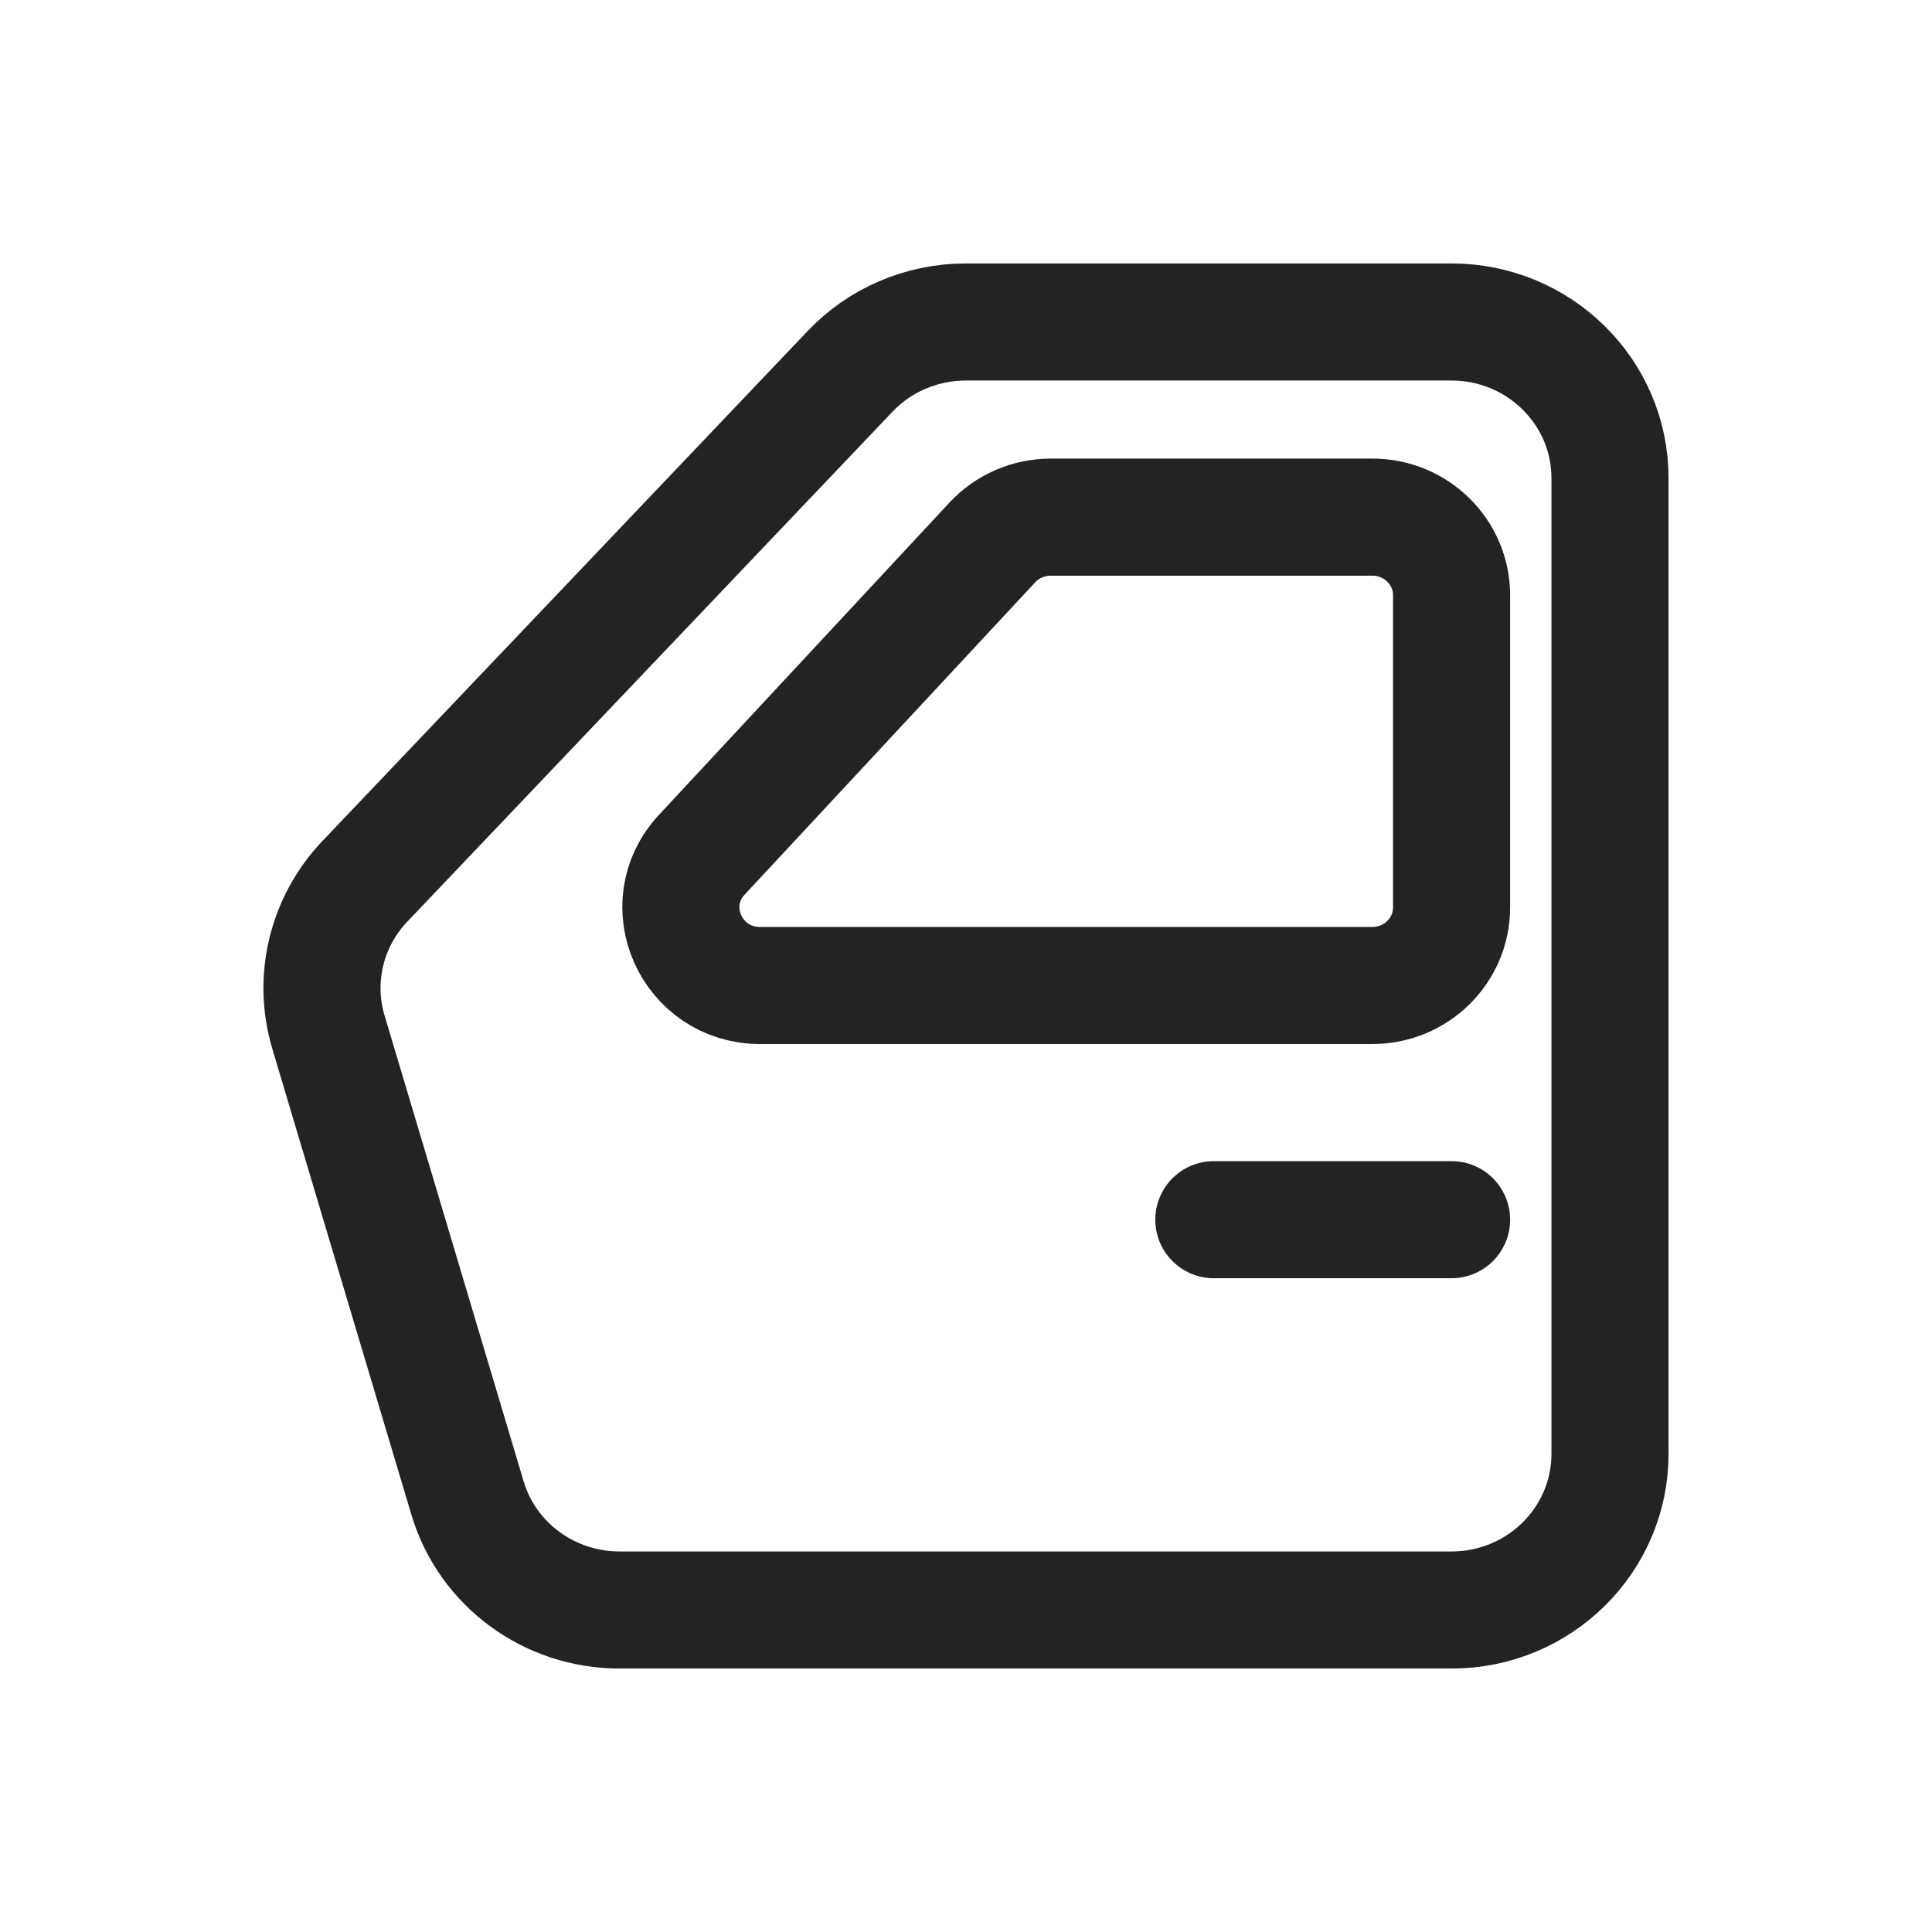
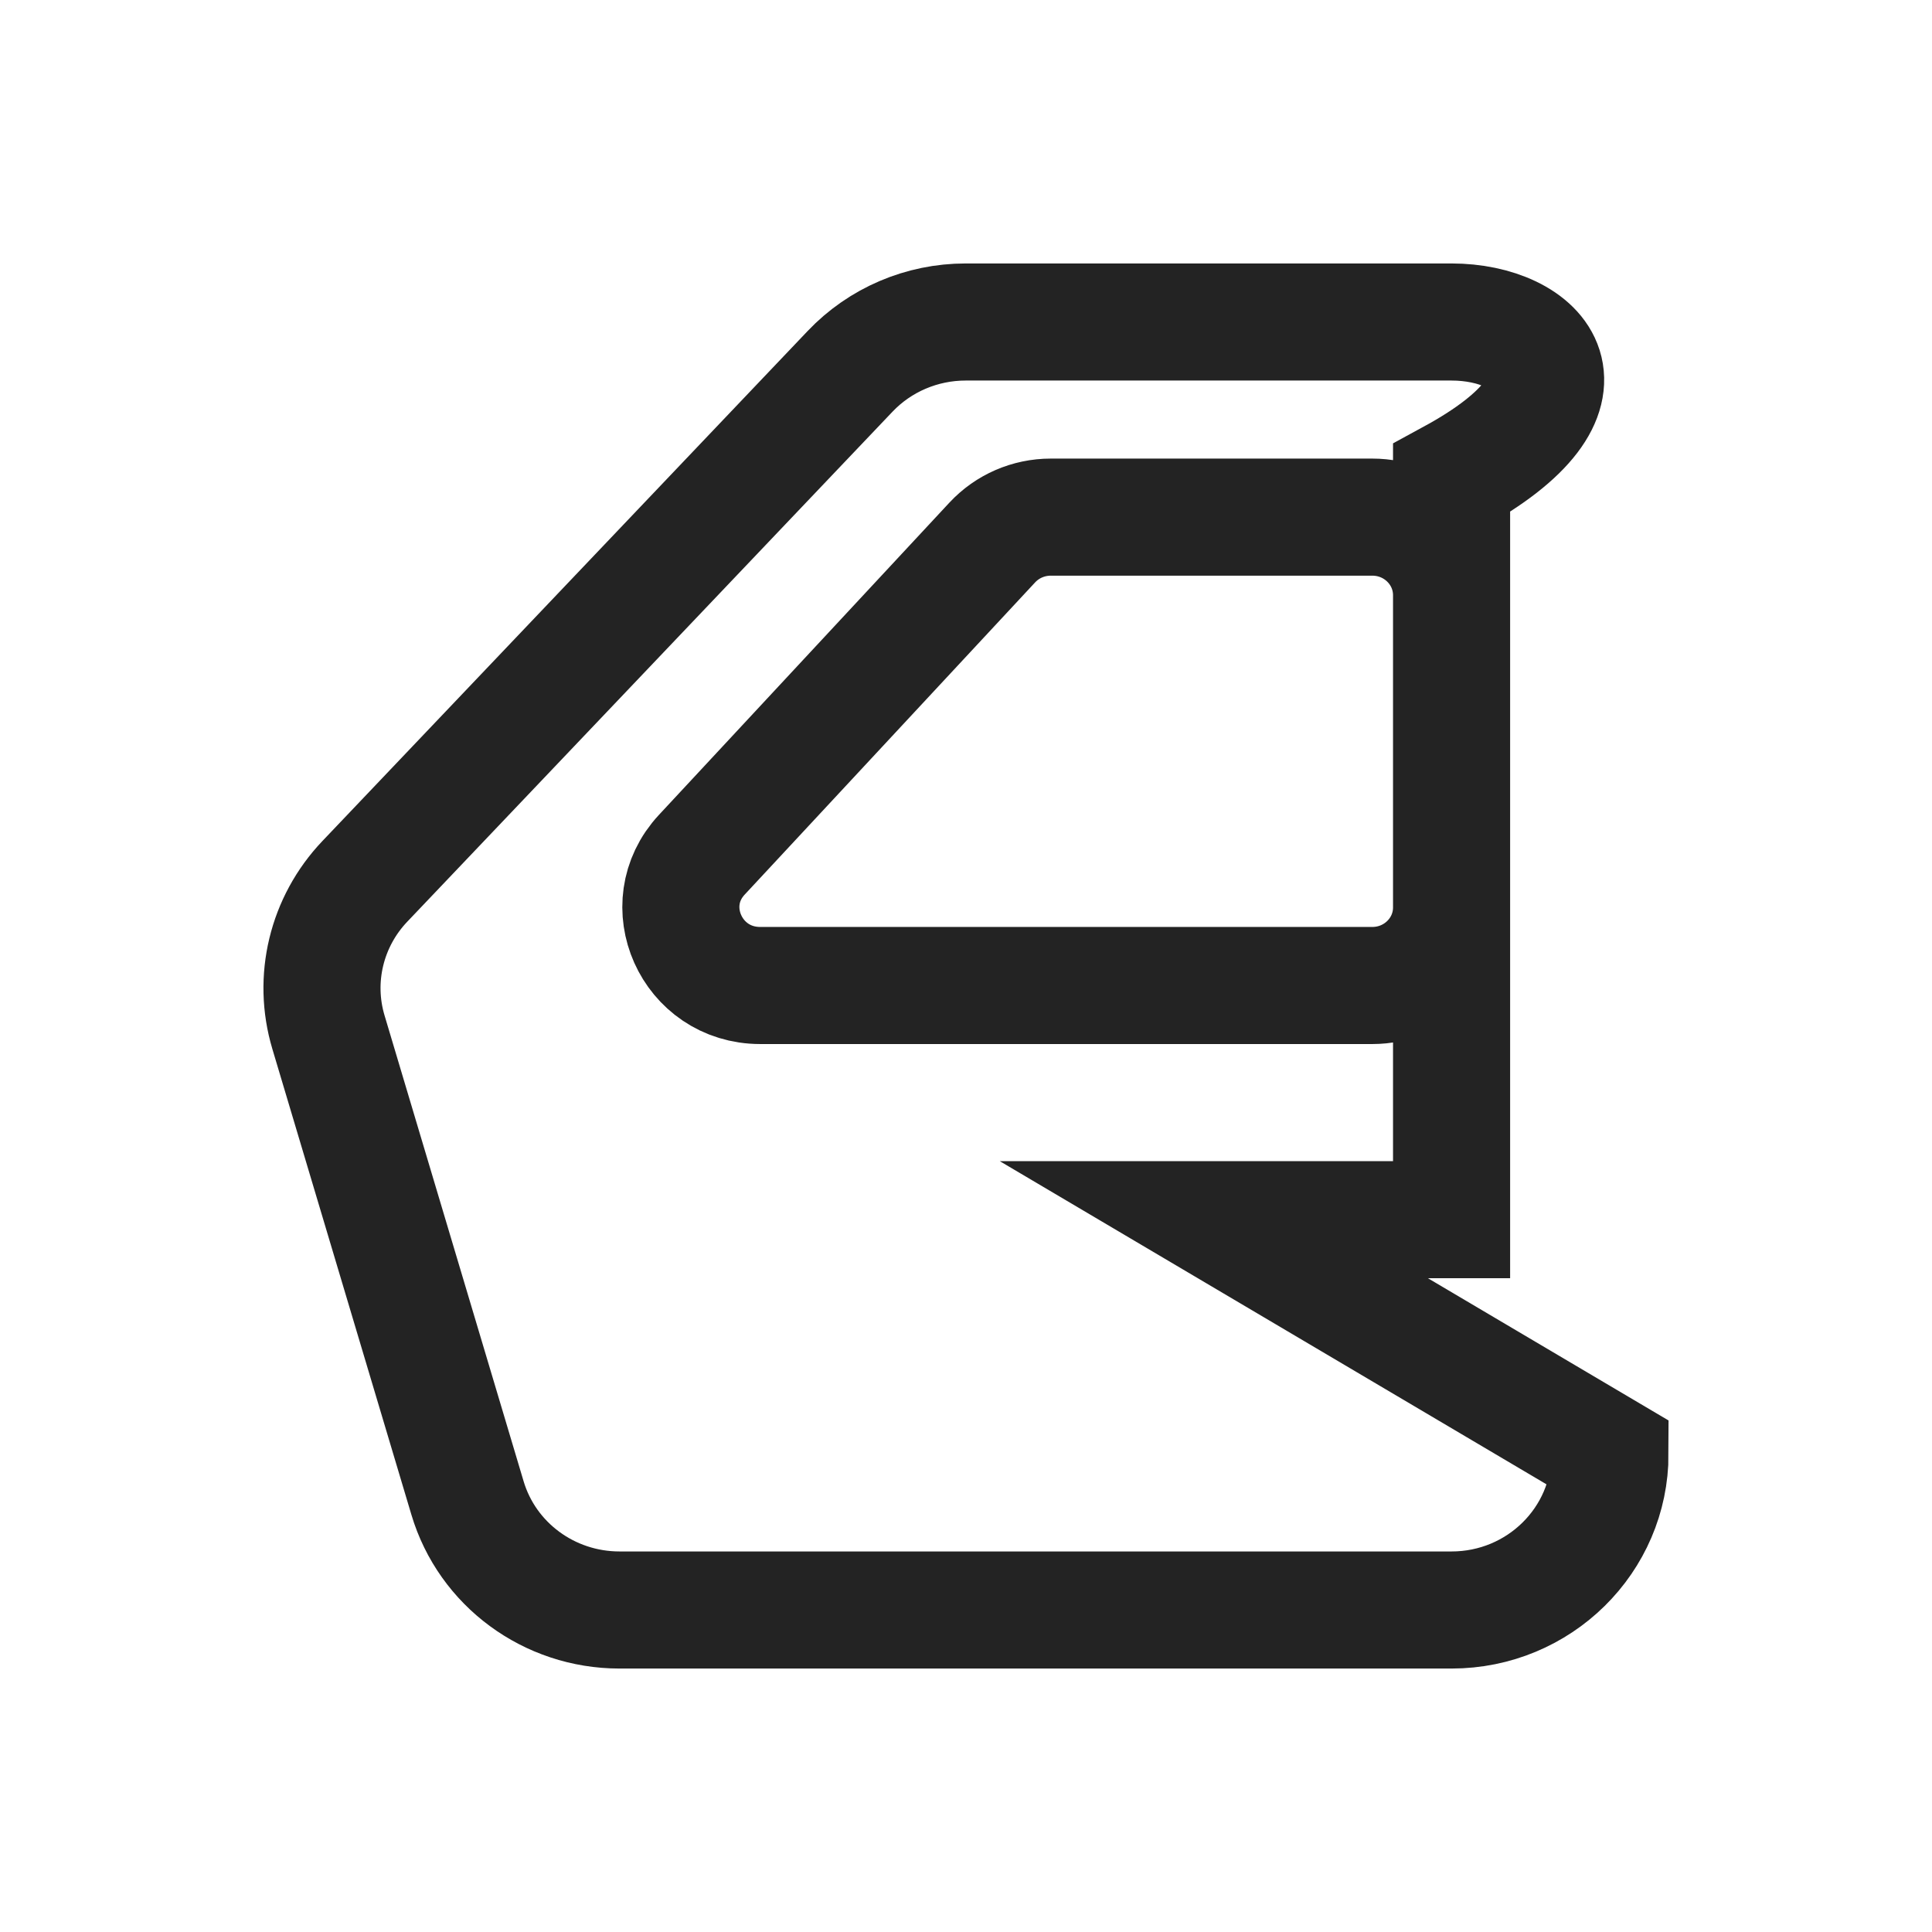
<svg xmlns="http://www.w3.org/2000/svg" width="32" height="32" viewBox="0 0 33 32" fill="none">
-   <path d="M20.733 20.333H24.794M27.5 24.333V7.667C27.5 6.194 26.288 5 24.794 5H16.494C15.746 5 15.031 5.305 14.52 5.843L6.232 14.554C5.576 15.243 5.339 16.223 5.61 17.13L7.985 25.086C8.323 26.221 9.38 27 10.581 27H24.794C26.288 27 27.5 25.806 27.5 24.333ZM24.794 9.667V15C24.794 15.736 24.188 16.333 23.441 16.333H12.985C11.808 16.333 11.192 14.954 11.988 14.099L16.949 8.766C17.206 8.49 17.567 8.333 17.947 8.333H23.441C24.188 8.333 24.794 8.93 24.794 9.667Z" stroke="#232323" stroke-width="2px" stroke-linecap="round" fill="none" />
+   <path d="M20.733 20.333H24.794V7.667C27.5 6.194 26.288 5 24.794 5H16.494C15.746 5 15.031 5.305 14.52 5.843L6.232 14.554C5.576 15.243 5.339 16.223 5.61 17.13L7.985 25.086C8.323 26.221 9.38 27 10.581 27H24.794C26.288 27 27.5 25.806 27.5 24.333ZM24.794 9.667V15C24.794 15.736 24.188 16.333 23.441 16.333H12.985C11.808 16.333 11.192 14.954 11.988 14.099L16.949 8.766C17.206 8.49 17.567 8.333 17.947 8.333H23.441C24.188 8.333 24.794 8.93 24.794 9.667Z" stroke="#232323" stroke-width="2px" stroke-linecap="round" fill="none" />
</svg>